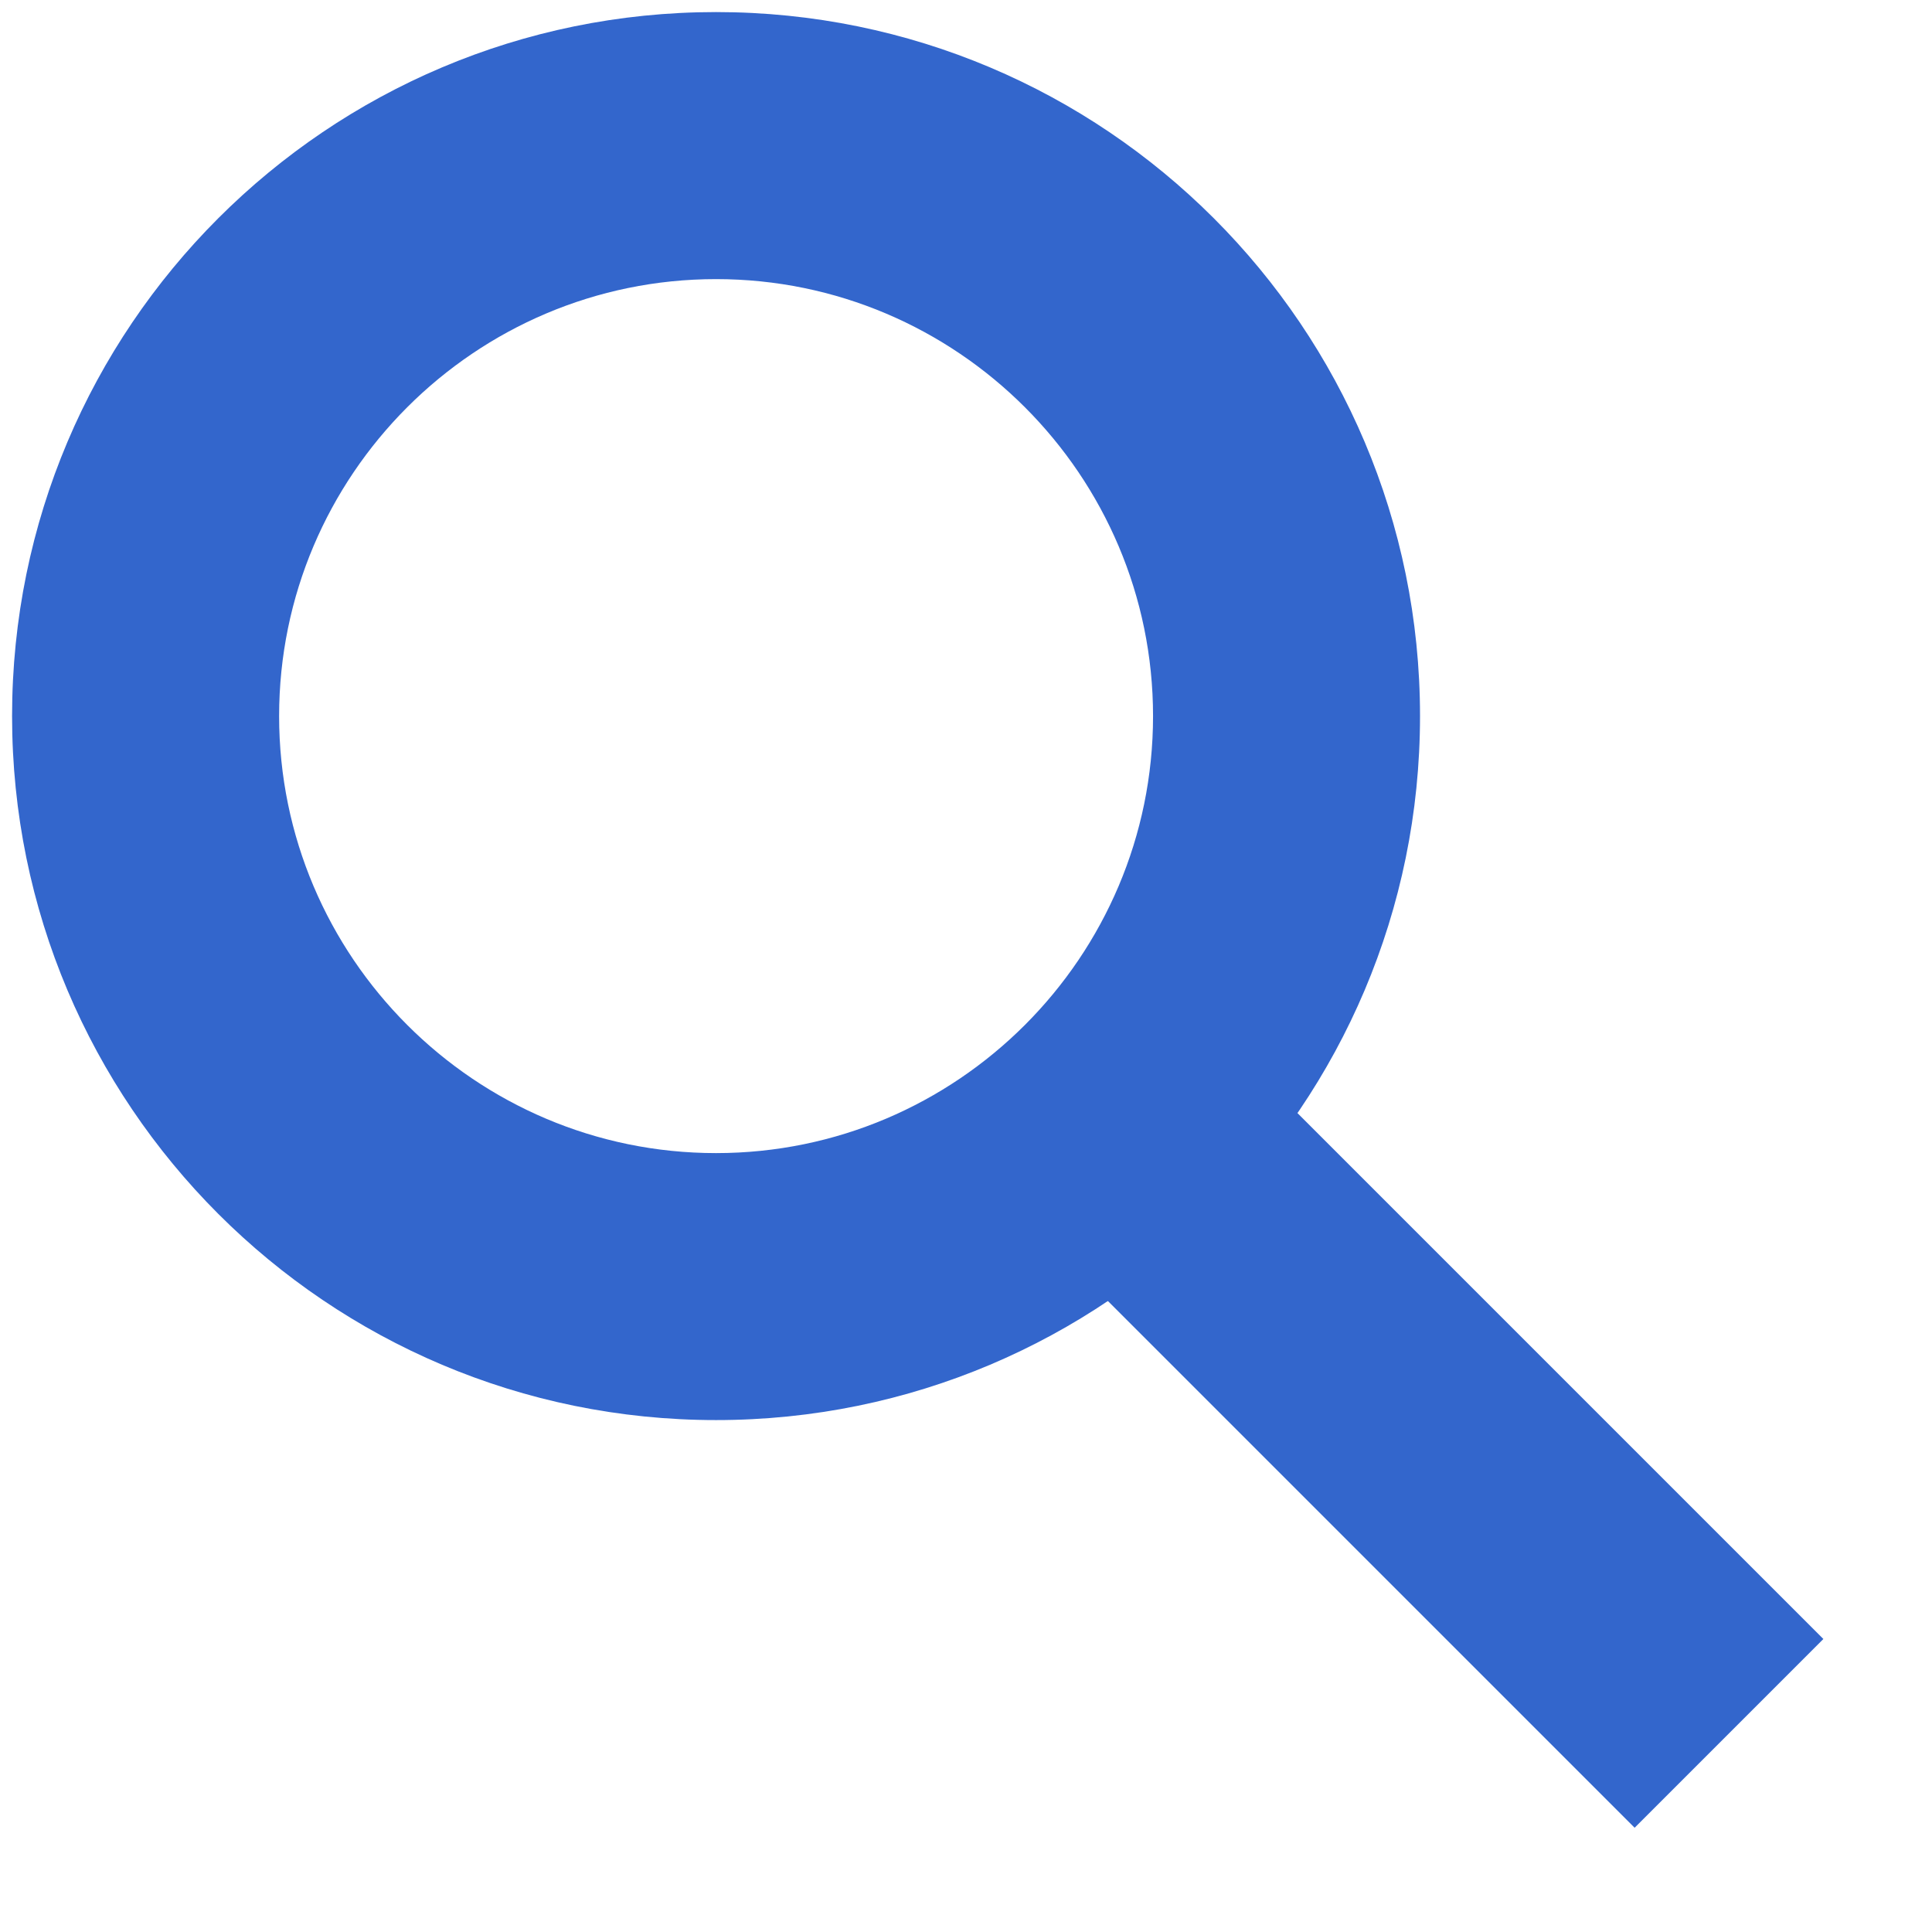
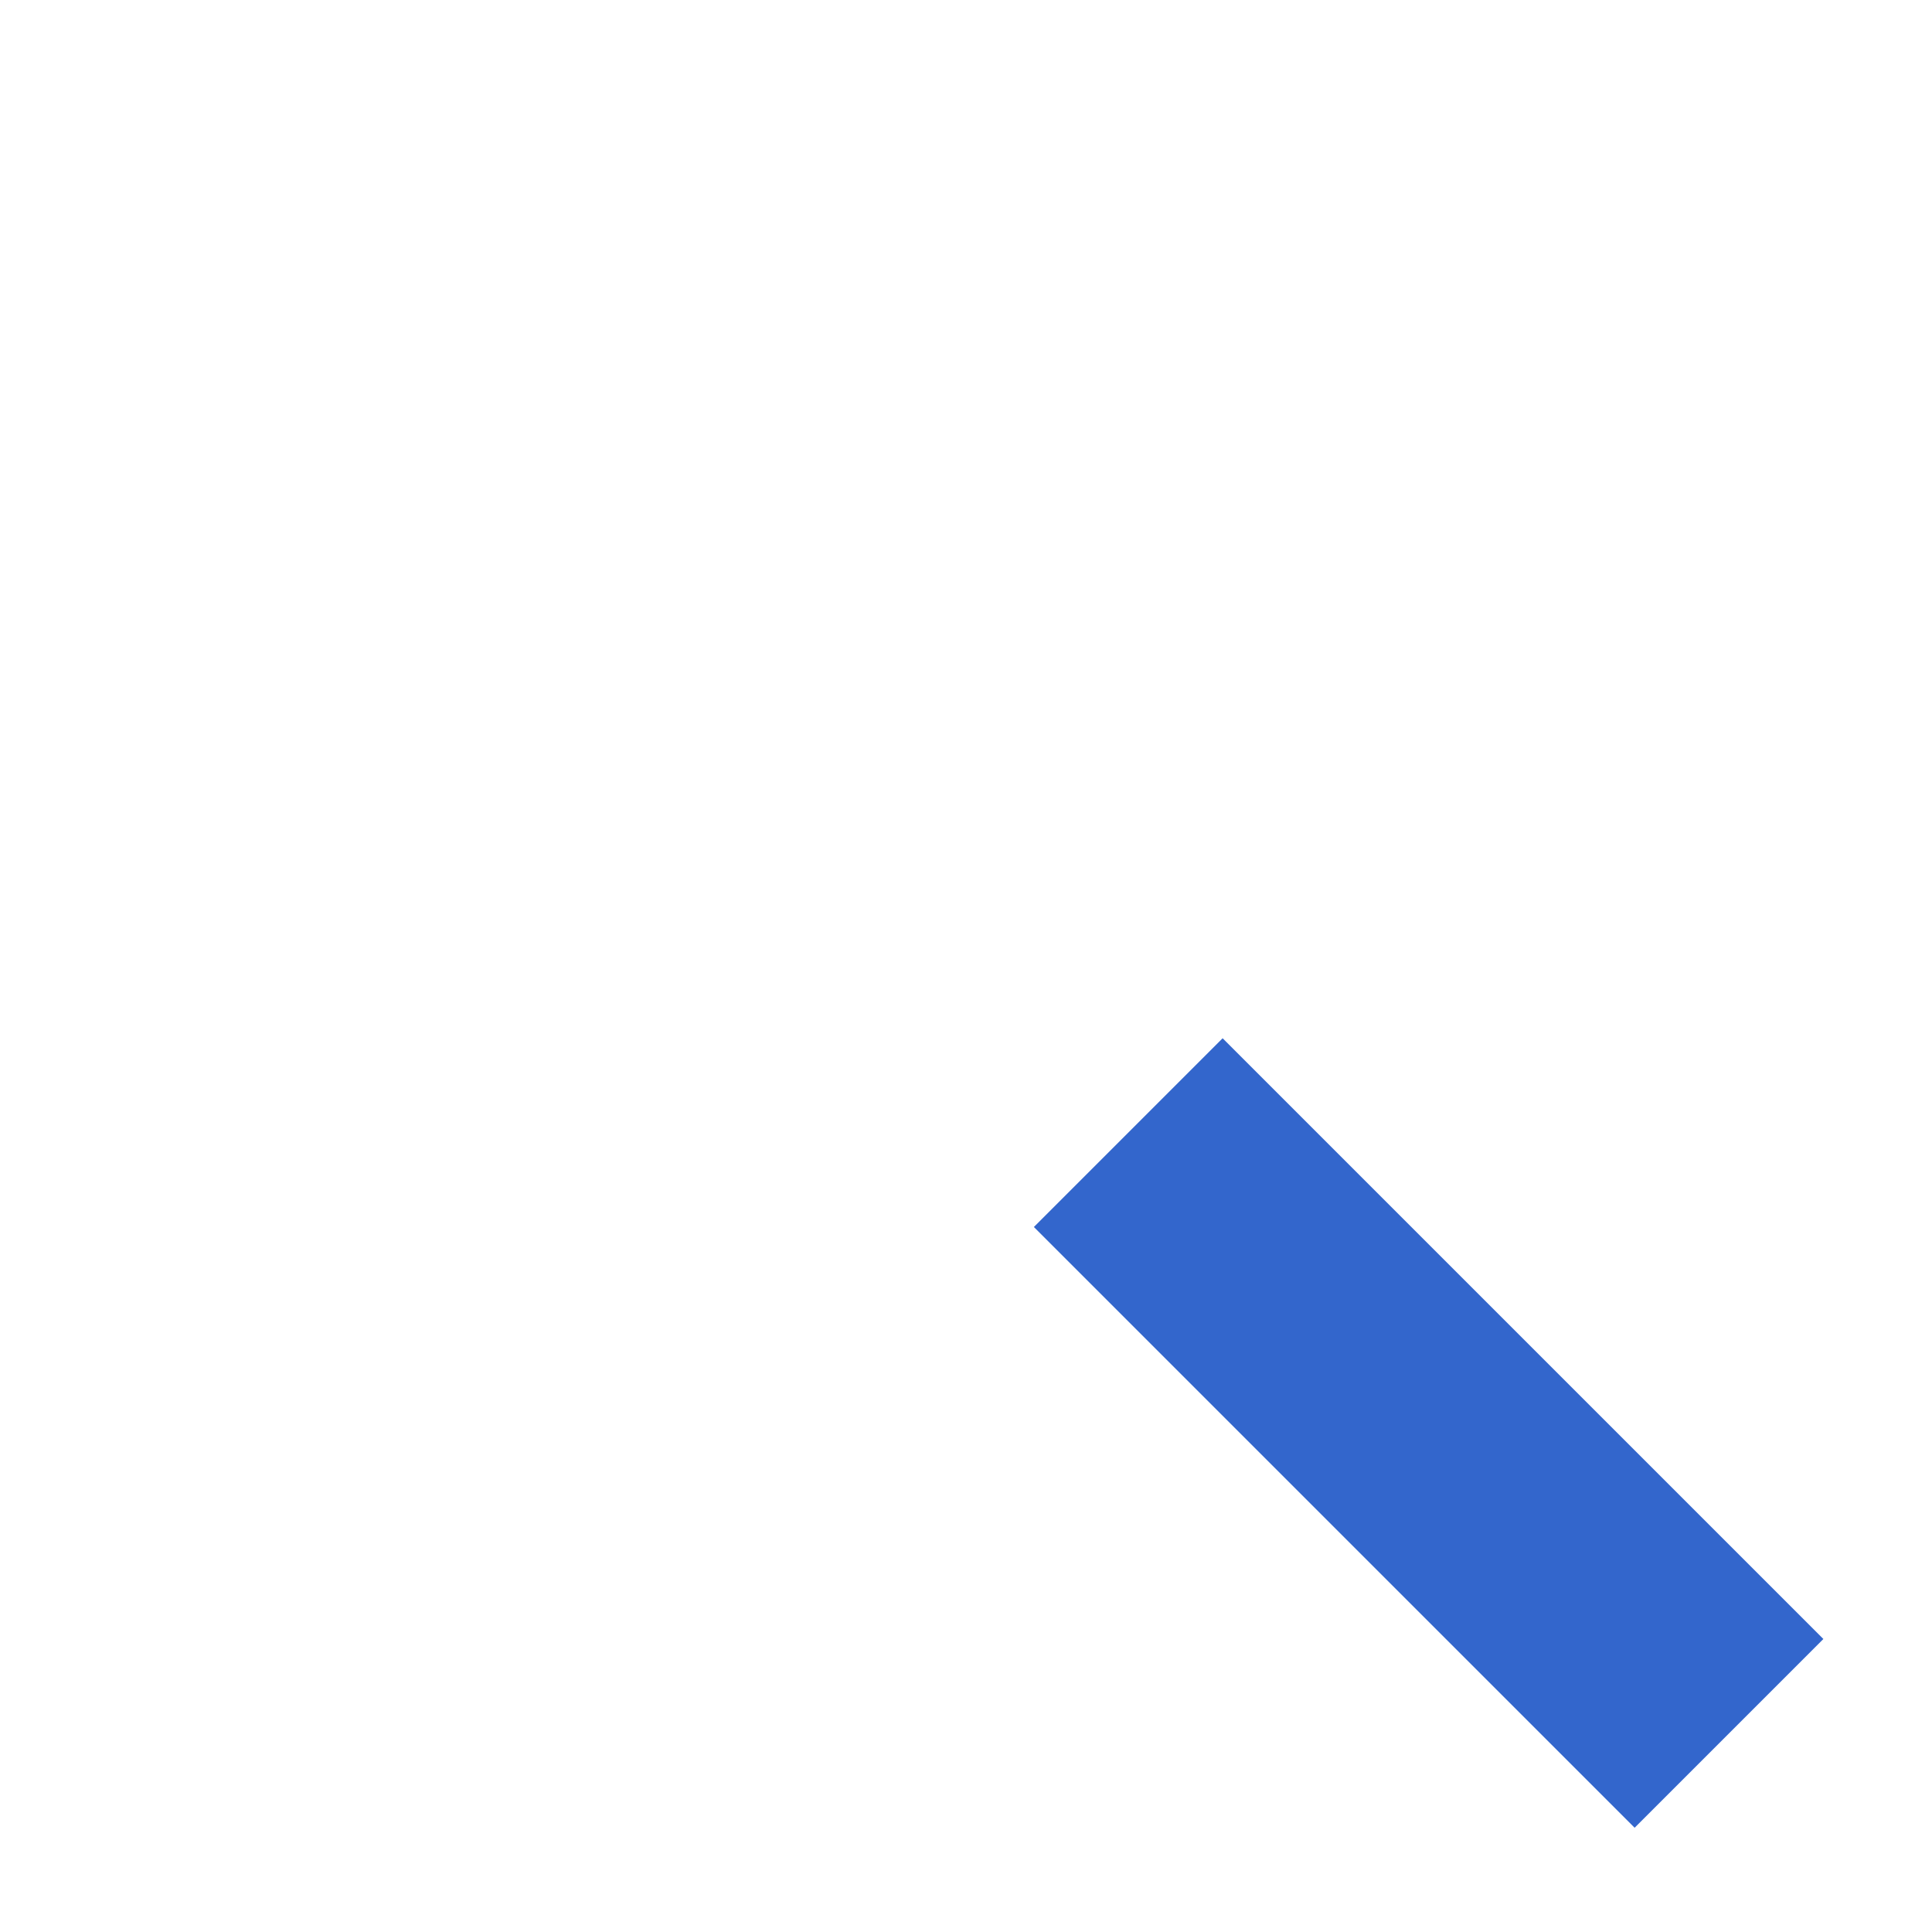
<svg xmlns="http://www.w3.org/2000/svg" version="1.1" id="Ebene_1" x="0px" y="0px" width="32px" height="32px" viewBox="0 0 32 32" enable-background="new 0 0 32 32" xml:space="preserve">
  <g>
    <g>
-       <path fill="#3366CC" d="M11.86,4.623c3.991,0,7.238,3.247,7.238,7.238c0,3.991-3.247,7.238-7.238,7.238s-7.237-3.247-7.237-7.238    C4.623,7.87,7.869,4.623,11.86,4.623 M11.86,0.2C5.42,0.2,0.2,5.42,0.2,11.86s5.22,11.661,11.66,11.661S23.52,18.3,23.52,11.86    S18.299,0.2,11.86,0.2L11.86,0.2z" />
-     </g>
+       </g>
    <rect x="16.626" y="21.529" transform="matrix(0.707 0.707 -0.707 0.707 23.717 -9.779)" fill="#3366CC" width="14.074" height="4.422" />
  </g>
  <g>
</g>
  <g>
</g>
  <g>
</g>
  <g>
</g>
  <g>
</g>
  <g>
</g>
</svg>